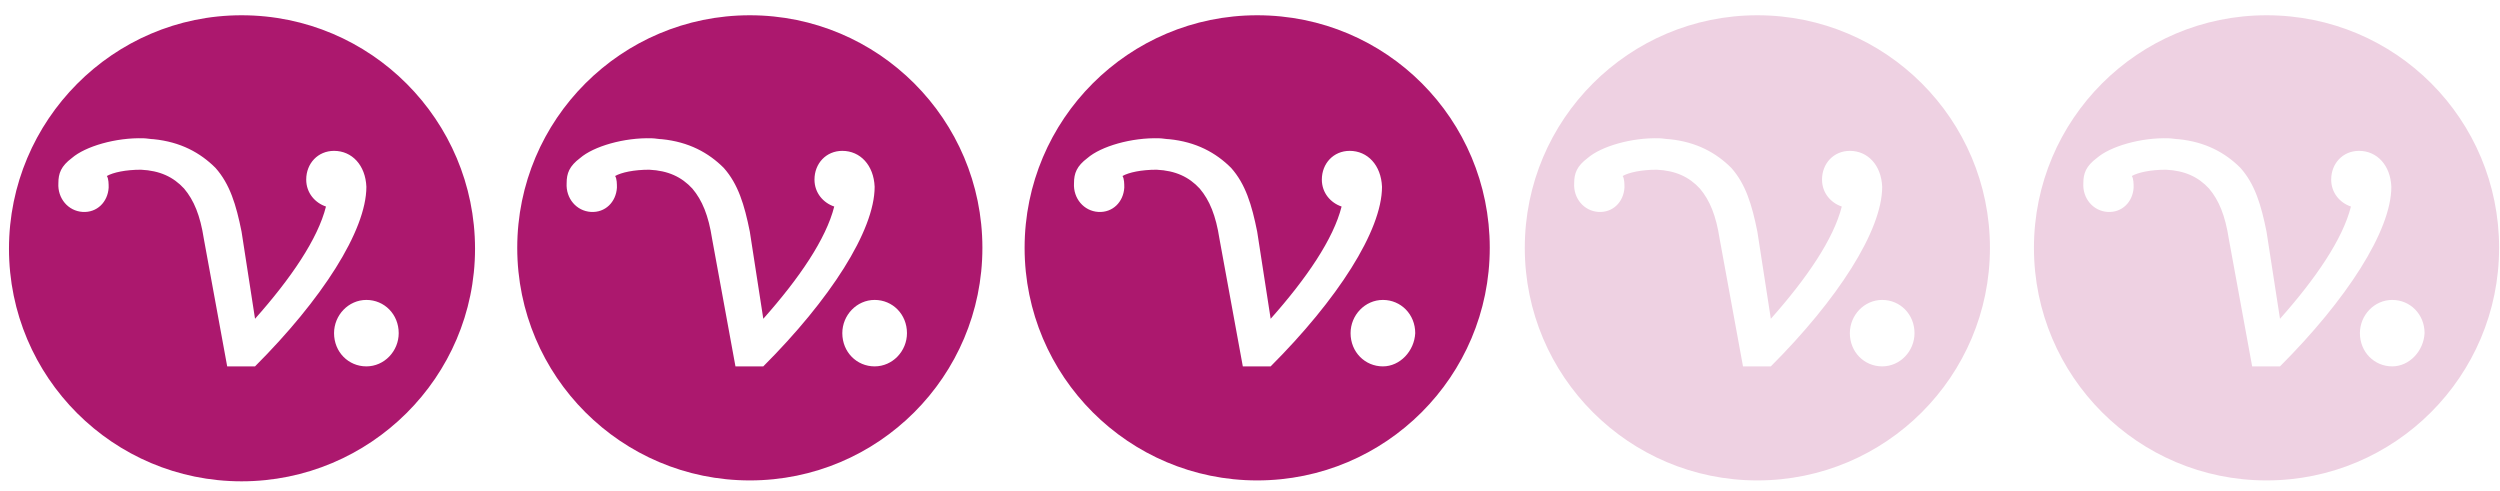
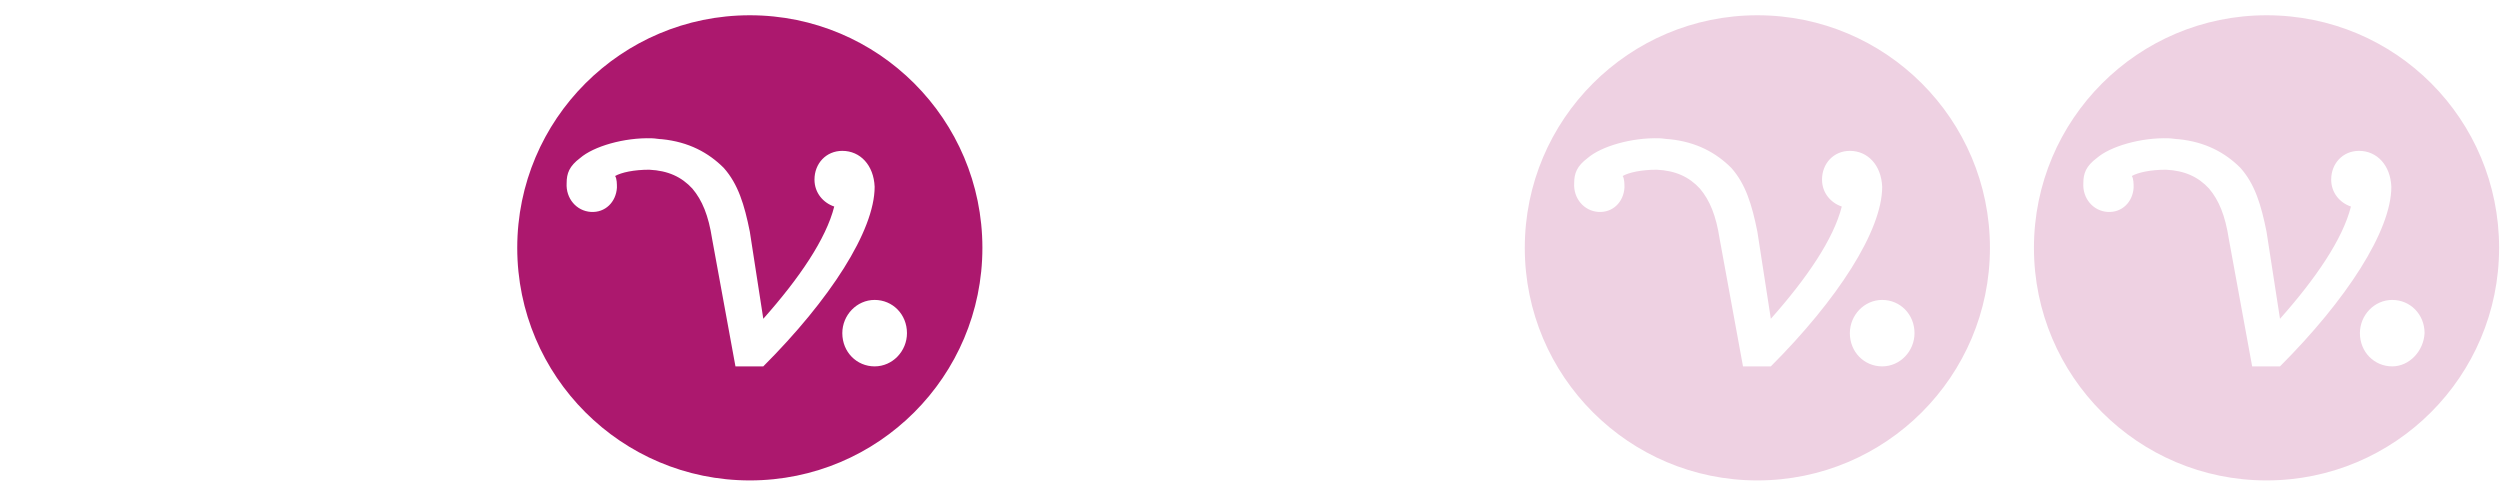
<svg xmlns="http://www.w3.org/2000/svg" version="1.1" id="Lager_1" x="0px" y="0px" viewBox="0 0 278.4 54.7" style="enable-background:new 0 0 278.4 54.7;" xml:space="preserve">
  <style type="text/css">
	.st0{fill:#AC186E;}
	.st1{fill:#EED1E2;}
</style>
-   <path class="st0" d="M26.9,1.7C12.6,1.7,1,13.4,1,27.7s11.6,25.9,25.9,25.9S52.9,42,52.9,27.7S41.3,1.7,26.9,1.7z M25.3,40.8  l-2.6-14.2c-0.4-2.6-1.1-4.3-2.2-5.6c-1.2-1.3-2.7-2-4.8-2.1c-1.7,0-3.1,0.3-3.8,0.7c0.2,0.3,0.2,0.9,0.2,1.3  c-0.1,1.6-1.3,2.8-2.9,2.7s-2.8-1.5-2.7-3.2c0-1.1,0.3-1.9,1.5-2.8c1.5-1.3,4.9-2.3,8-2.2c0.3,0,0.8,0.1,1.1,0.1  c3,0.3,5.2,1.5,6.9,3.2c1.6,1.8,2.3,4.1,2.9,7.1l1.5,9.7c4-4.5,7-8.9,7.9-12.5c-1.2-0.4-2.2-1.5-2.2-3c0-1.8,1.3-3.2,3.1-3.2  c2,0,3.5,1.6,3.6,4c0,4.9-5,12.6-12.4,20L25.3,40.8L25.3,40.8z M40.8,40.8c-2,0-3.6-1.6-3.6-3.7c0-2,1.6-3.7,3.6-3.7  c2,0,3.6,1.6,3.6,3.7C44.4,39.1,42.8,40.8,40.8,40.8z" />
  <path class="st0" d="M83.5,1.7c-14.3,0-25.9,11.6-25.9,25.9s11.6,25.9,25.9,25.9s25.9-11.6,25.9-25.9S97.8,1.7,83.5,1.7z M81.9,40.8  l-2.6-14.2c-0.4-2.6-1.1-4.3-2.2-5.6c-1.2-1.3-2.7-2-4.8-2.1c-1.7,0-3.1,0.3-3.8,0.7c0.2,0.3,0.2,0.9,0.2,1.3  c-0.1,1.6-1.3,2.8-2.9,2.7c-1.6-0.1-2.8-1.5-2.7-3.2c0-1.1,0.3-1.9,1.5-2.8c1.5-1.3,4.9-2.3,8-2.2c0.3,0,0.8,0.1,1.1,0.1  c3,0.3,5.2,1.5,6.9,3.2c1.6,1.8,2.3,4.1,2.9,7.1l1.5,9.7c4-4.5,7-8.9,7.9-12.5c-1.2-0.4-2.2-1.5-2.2-3c0-1.8,1.3-3.2,3.1-3.2  c2,0,3.5,1.6,3.6,4c0,4.9-5,12.6-12.4,20L81.9,40.8L81.9,40.8z M97.4,40.8c-2,0-3.6-1.6-3.6-3.7c0-2,1.6-3.7,3.6-3.7  c2,0,3.6,1.6,3.6,3.7C101,39.1,99.4,40.8,97.4,40.8z" />
-   <path class="st0" d="M140,1.7c-14.3,0-25.9,11.6-25.9,25.9s11.6,25.9,25.9,25.9c14.3,0,25.9-11.6,25.9-25.9S154.4,1.7,140,1.7z   M138.4,40.8l-2.6-14.2c-0.4-2.6-1.1-4.3-2.2-5.6c-1.2-1.3-2.7-2-4.8-2.1c-1.7,0-3.1,0.3-3.8,0.7c0.2,0.3,0.2,0.9,0.2,1.3  c-0.1,1.6-1.3,2.8-2.9,2.7c-1.6-0.1-2.8-1.5-2.7-3.2c0-1.1,0.3-1.9,1.5-2.8c1.5-1.3,4.9-2.3,8-2.2c0.3,0,0.8,0.1,1.1,0.1  c3,0.3,5.2,1.5,6.9,3.2c1.6,1.8,2.3,4.1,2.9,7.1l1.5,9.7c4-4.5,7-8.9,7.9-12.5c-1.2-0.4-2.2-1.5-2.2-3c0-1.8,1.3-3.2,3.1-3.2  c2,0,3.5,1.6,3.6,4c0,4.9-5,12.6-12.4,20L138.4,40.8L138.4,40.8z M154,40.8c-2,0-3.6-1.6-3.6-3.7c0-2,1.6-3.7,3.6-3.7  c2,0,3.6,1.6,3.6,3.7C157.5,39.1,155.9,40.8,154,40.8z" />
  <path class="st1" d="M195.7,1.7c-14.3,0-25.9,11.6-25.9,25.9s11.6,25.9,25.9,25.9c14.3,0,25.9-11.6,25.9-25.9S210,1.7,195.7,1.7z   M194.1,40.8l-2.6-14.2c-0.4-2.6-1.1-4.3-2.2-5.6c-1.2-1.3-2.7-2-4.8-2.1c-1.7,0-3.1,0.3-3.8,0.7c0.2,0.3,0.2,0.9,0.2,1.3  c-0.1,1.6-1.3,2.8-2.9,2.7c-1.6-0.1-2.8-1.5-2.7-3.2c0-1.1,0.3-1.9,1.5-2.8c1.5-1.3,4.9-2.3,8-2.2c0.3,0,0.8,0.1,1.1,0.1  c3,0.3,5.2,1.5,6.9,3.2c1.6,1.8,2.3,4.1,2.9,7.1l1.5,9.7c4-4.5,7-8.9,7.9-12.5c-1.2-0.4-2.2-1.5-2.2-3c0-1.8,1.3-3.2,3.1-3.2  c2,0,3.5,1.6,3.6,4c0,4.9-5,12.6-12.4,20L194.1,40.8L194.1,40.8z M209.6,40.8c-2,0-3.6-1.6-3.6-3.7c0-2,1.6-3.7,3.6-3.7  c2,0,3.6,1.6,3.6,3.7C213.2,39.1,211.6,40.8,209.6,40.8z" />
  <path class="st1" d="M252.4,1.7c-14.3,0-25.9,11.6-25.9,25.9s11.6,25.9,25.9,25.9s25.9-11.6,25.9-25.9S266.8,1.7,252.4,1.7z   M250.8,40.8l-2.6-14.2c-0.4-2.6-1.1-4.3-2.2-5.6c-1.2-1.3-2.7-2-4.8-2.1c-1.7,0-3.1,0.3-3.8,0.7c0.2,0.3,0.2,0.9,0.2,1.3  c-0.1,1.6-1.3,2.8-2.9,2.7c-1.6-0.1-2.8-1.5-2.7-3.2c0-1.1,0.3-1.9,1.5-2.8c1.5-1.3,4.9-2.3,8-2.2c0.3,0,0.8,0.1,1.1,0.1  c3,0.3,5.2,1.5,6.9,3.2c1.6,1.8,2.3,4.1,2.9,7.1l1.5,9.7c4-4.5,7-8.9,7.9-12.5c-1.2-0.4-2.2-1.5-2.2-3c0-1.8,1.3-3.2,3.1-3.2  c2,0,3.5,1.6,3.6,4c0,4.9-5,12.6-12.4,20L250.8,40.8L250.8,40.8z M266.4,40.8c-2,0-3.6-1.6-3.6-3.7c0-2,1.6-3.7,3.6-3.7  c2,0,3.6,1.6,3.6,3.7C269.9,39.1,268.3,40.8,266.4,40.8z" />
</svg>